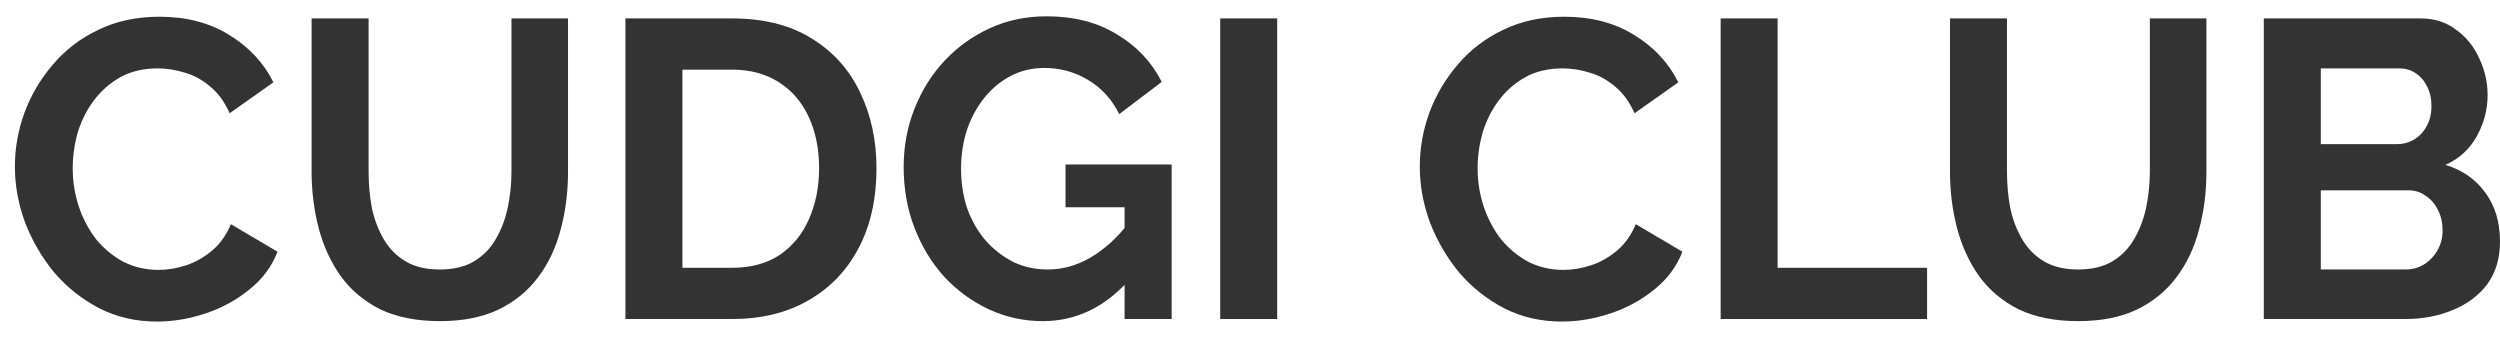
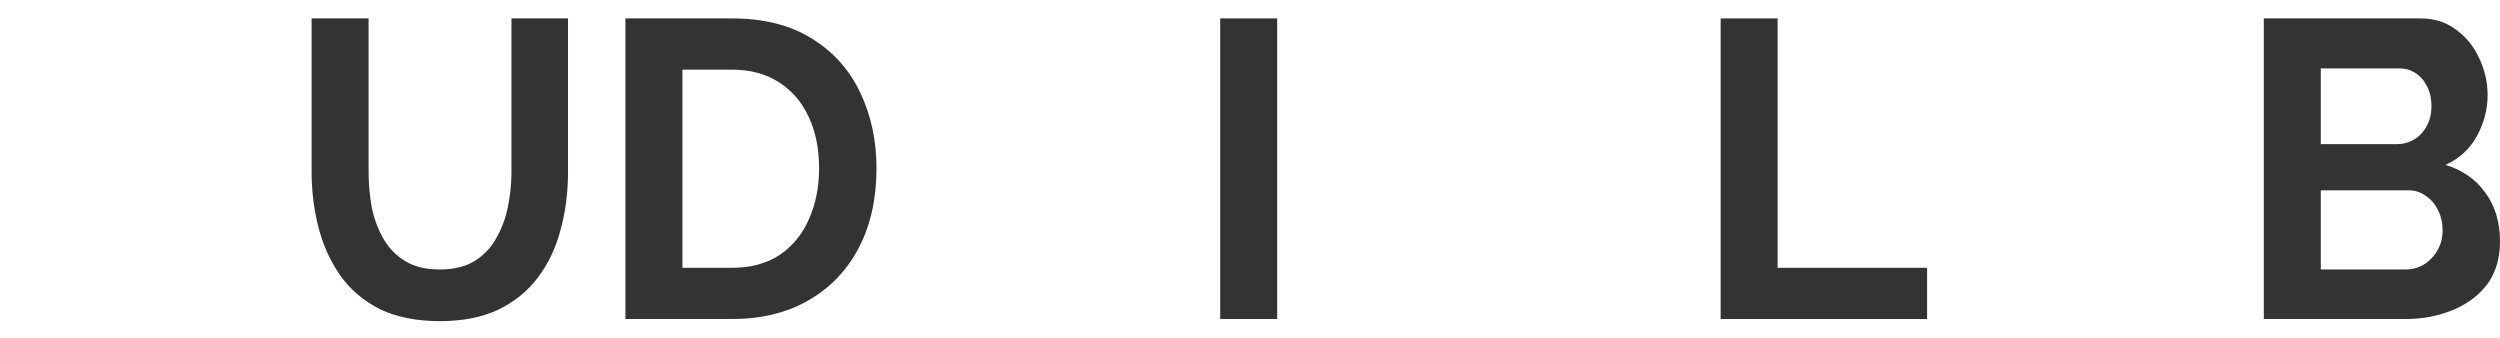
<svg xmlns="http://www.w3.org/2000/svg" width="148" height="20" viewBox="0 0 148 20" fill="none">
-   <path d="M0.882 9.863C0.882 8.777 1.07 7.716 1.445 6.68C1.836 5.627 2.398 4.674 3.131 3.822C3.865 2.953 4.761 2.268 5.82 1.767C6.879 1.249 8.085 0.99 9.438 0.99C11.035 0.99 12.412 1.349 13.569 2.068C14.743 2.786 15.614 3.722 16.185 4.875L13.594 6.705C13.3 6.036 12.917 5.51 12.445 5.126C11.972 4.724 11.467 4.449 10.929 4.298C10.391 4.131 9.862 4.048 9.34 4.048C8.493 4.048 7.751 4.223 7.116 4.574C6.497 4.925 5.975 5.385 5.551 5.953C5.128 6.521 4.81 7.156 4.598 7.858C4.402 8.559 4.305 9.261 4.305 9.963C4.305 10.748 4.427 11.509 4.671 12.244C4.916 12.962 5.258 13.606 5.698 14.174C6.154 14.725 6.692 15.168 7.311 15.502C7.947 15.82 8.64 15.978 9.389 15.978C9.927 15.978 10.473 15.886 11.027 15.703C11.581 15.519 12.094 15.226 12.567 14.825C13.04 14.424 13.406 13.906 13.667 13.271L16.429 14.901C16.087 15.786 15.525 16.538 14.743 17.156C13.977 17.775 13.113 18.243 12.152 18.56C11.19 18.878 10.237 19.036 9.291 19.036C8.053 19.036 6.92 18.777 5.894 18.259C4.867 17.725 3.979 17.023 3.229 16.154C2.496 15.268 1.917 14.282 1.493 13.196C1.086 12.093 0.882 10.982 0.882 9.863Z" fill="black" fill-opacity="0.8" />
  <path d="M26.05 19.011C24.664 19.011 23.483 18.777 22.505 18.309C21.544 17.825 20.761 17.165 20.158 16.329C19.572 15.494 19.14 14.55 18.863 13.497C18.586 12.428 18.447 11.316 18.447 10.164V1.09H21.821V10.164C21.821 10.899 21.886 11.617 22.016 12.319C22.163 13.004 22.399 13.622 22.725 14.174C23.051 14.725 23.483 15.16 24.021 15.477C24.558 15.795 25.227 15.953 26.025 15.953C26.84 15.953 27.516 15.795 28.054 15.477C28.608 15.143 29.04 14.7 29.35 14.149C29.676 13.597 29.912 12.979 30.058 12.294C30.205 11.592 30.279 10.882 30.279 10.164V1.09H33.627V10.164C33.627 11.383 33.481 12.528 33.188 13.597C32.91 14.667 32.462 15.611 31.843 16.43C31.24 17.232 30.458 17.867 29.496 18.334C28.535 18.786 27.386 19.011 26.05 19.011Z" fill="black" fill-opacity="0.8" />
  <path d="M37.025 18.886V1.09H43.332C45.223 1.09 46.803 1.491 48.075 2.293C49.346 3.079 50.299 4.148 50.934 5.502C51.57 6.838 51.888 8.325 51.888 9.963C51.888 11.768 51.538 13.338 50.837 14.675C50.136 16.012 49.142 17.048 47.855 17.783C46.583 18.518 45.076 18.886 43.332 18.886H37.025ZM48.49 9.963C48.49 8.81 48.286 7.799 47.879 6.93C47.471 6.045 46.885 5.359 46.119 4.875C45.353 4.374 44.424 4.123 43.332 4.123H40.399V15.853H43.332C44.44 15.853 45.377 15.602 46.143 15.101C46.909 14.583 47.488 13.881 47.879 12.996C48.286 12.093 48.49 11.082 48.49 9.963Z" fill="black" fill-opacity="0.8" />
-   <path d="M61.735 19.011C60.61 19.011 59.543 18.777 58.532 18.309C57.538 17.841 56.658 17.198 55.892 16.379C55.143 15.544 54.556 14.575 54.132 13.472C53.709 12.369 53.497 11.174 53.497 9.888C53.497 8.668 53.709 7.523 54.132 6.454C54.556 5.368 55.151 4.415 55.917 3.597C56.683 2.778 57.579 2.135 58.606 1.667C59.633 1.199 60.749 0.965 61.955 0.965C63.584 0.965 64.978 1.324 66.135 2.043C67.308 2.744 68.188 3.68 68.775 4.85L66.257 6.755C65.817 5.869 65.198 5.192 64.399 4.724C63.617 4.257 62.761 4.023 61.833 4.023C61.099 4.023 60.431 4.181 59.828 4.499C59.225 4.816 58.704 5.251 58.264 5.802C57.824 6.354 57.481 6.989 57.237 7.707C57.009 8.426 56.895 9.186 56.895 9.988C56.895 10.84 57.017 11.626 57.261 12.344C57.522 13.063 57.881 13.689 58.337 14.224C58.81 14.759 59.355 15.185 59.975 15.502C60.594 15.803 61.279 15.953 62.028 15.953C62.908 15.953 63.748 15.719 64.546 15.252C65.361 14.784 66.119 14.099 66.819 13.196V16.605C65.369 18.209 63.674 19.011 61.735 19.011ZM66.575 12.269H63.079V9.737H69.362V18.886H66.575V12.269Z" fill="black" fill-opacity="0.8" />
  <path d="M72.237 18.886V1.09H75.61V18.886H72.237Z" fill="black" fill-opacity="0.8" />
-   <path d="M84.052 9.863C84.052 8.777 84.24 7.716 84.615 6.68C85.006 5.627 85.568 4.674 86.301 3.822C87.035 2.953 87.931 2.268 88.99 1.767C90.05 1.249 91.256 0.99 92.608 0.99C94.205 0.99 95.582 1.349 96.739 2.068C97.913 2.786 98.785 3.722 99.355 4.875L96.764 6.705C96.471 6.036 96.088 5.51 95.615 5.126C95.142 4.724 94.637 4.449 94.099 4.298C93.562 4.131 93.032 4.048 92.51 4.048C91.663 4.048 90.921 4.223 90.286 4.574C89.667 4.925 89.145 5.385 88.722 5.953C88.298 6.521 87.98 7.156 87.768 7.858C87.573 8.559 87.475 9.261 87.475 9.963C87.475 10.748 87.597 11.509 87.841 12.244C88.086 12.962 88.428 13.606 88.868 14.174C89.325 14.725 89.862 15.168 90.481 15.502C91.117 15.82 91.81 15.978 92.559 15.978C93.097 15.978 93.643 15.886 94.197 15.703C94.751 15.519 95.265 15.226 95.737 14.825C96.21 14.424 96.576 13.906 96.837 13.271L99.6 14.901C99.257 15.786 98.695 16.538 97.913 17.156C97.147 17.775 96.283 18.243 95.322 18.56C94.36 18.878 93.407 19.036 92.462 19.036C91.223 19.036 90.09 18.777 89.064 18.259C88.037 17.725 87.149 17.023 86.399 16.154C85.666 15.268 85.087 14.282 84.664 13.196C84.256 12.093 84.052 10.982 84.052 9.863Z" fill="black" fill-opacity="0.8" />
  <path d="M101.862 18.886V1.09H105.235V15.853H114.084V18.886H101.862Z" fill="black" fill-opacity="0.8" />
-   <path d="M123.042 19.011C121.656 19.011 120.475 18.777 119.497 18.309C118.536 17.825 117.753 17.165 117.15 16.329C116.564 15.494 116.132 14.55 115.855 13.497C115.578 12.428 115.439 11.316 115.439 10.164V1.09H118.813V10.164C118.813 10.899 118.878 11.617 119.008 12.319C119.155 13.004 119.391 13.622 119.717 14.174C120.043 14.725 120.475 15.16 121.013 15.477C121.551 15.795 122.219 15.953 123.017 15.953C123.832 15.953 124.508 15.795 125.046 15.477C125.6 15.143 126.032 14.7 126.342 14.149C126.668 13.597 126.904 12.979 127.051 12.294C127.197 11.592 127.271 10.882 127.271 10.164V1.09H130.62V10.164C130.62 11.383 130.473 12.528 130.18 13.597C129.903 14.667 129.454 15.611 128.835 16.43C128.232 17.232 127.45 17.867 126.488 18.334C125.527 18.786 124.378 19.011 123.042 19.011Z" fill="black" fill-opacity="0.8" />
  <path d="M148 14.299C148 15.302 147.747 16.145 147.242 16.831C146.737 17.499 146.053 18.009 145.189 18.36C144.341 18.71 143.412 18.886 142.402 18.886H134.017V1.09H143.307C144.121 1.09 144.822 1.316 145.409 1.767C146.012 2.201 146.468 2.769 146.778 3.471C147.104 4.156 147.267 4.875 147.267 5.627C147.267 6.479 147.055 7.289 146.631 8.058C146.207 8.827 145.588 9.395 144.773 9.762C145.767 10.063 146.55 10.606 147.12 11.392C147.707 12.177 148 13.146 148 14.299ZM144.602 13.647C144.602 13.196 144.512 12.795 144.333 12.444C144.154 12.077 143.91 11.793 143.6 11.592C143.307 11.375 142.964 11.266 142.573 11.266H137.391V15.953H142.402C142.809 15.953 143.176 15.853 143.502 15.653C143.844 15.435 144.113 15.151 144.309 14.8C144.504 14.45 144.602 14.065 144.602 13.647ZM137.391 4.048V8.534H141.889C142.264 8.534 142.606 8.442 142.915 8.259C143.225 8.075 143.469 7.816 143.649 7.482C143.844 7.147 143.942 6.746 143.942 6.279C143.942 5.827 143.852 5.435 143.673 5.1C143.51 4.766 143.282 4.507 142.989 4.323C142.712 4.14 142.394 4.048 142.035 4.048H137.391Z" fill="black" fill-opacity="0.8" />
</svg>